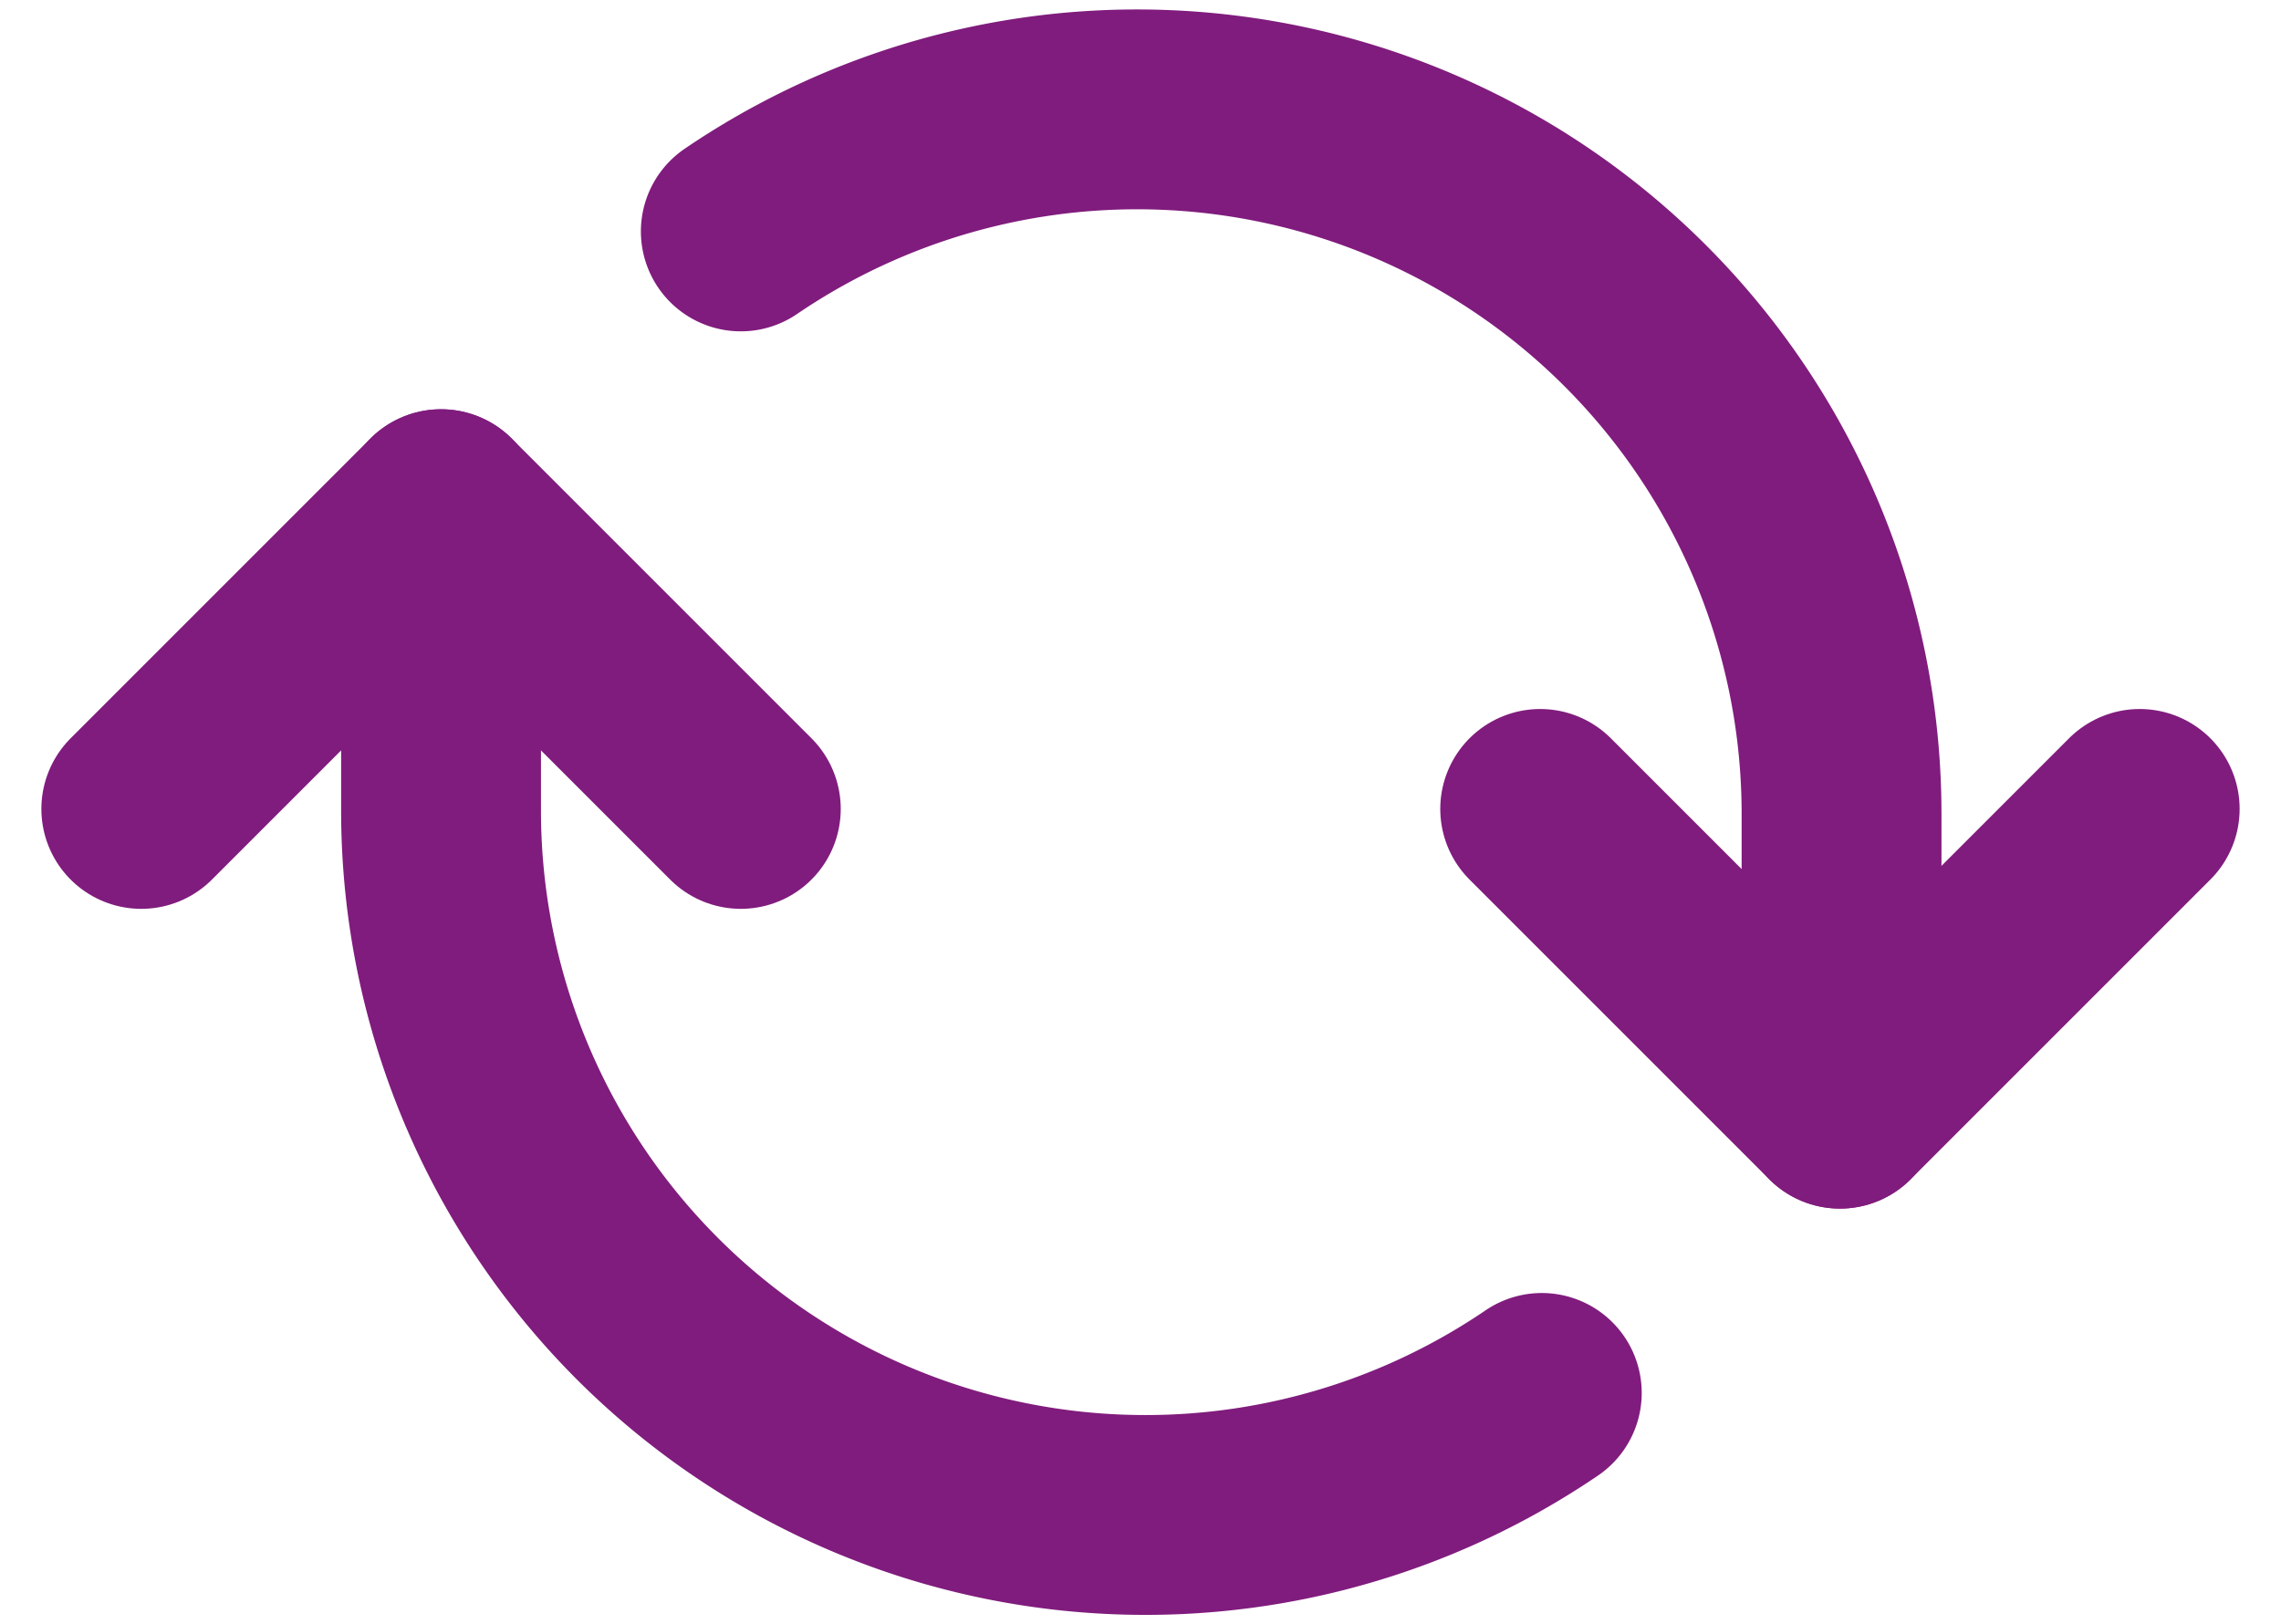
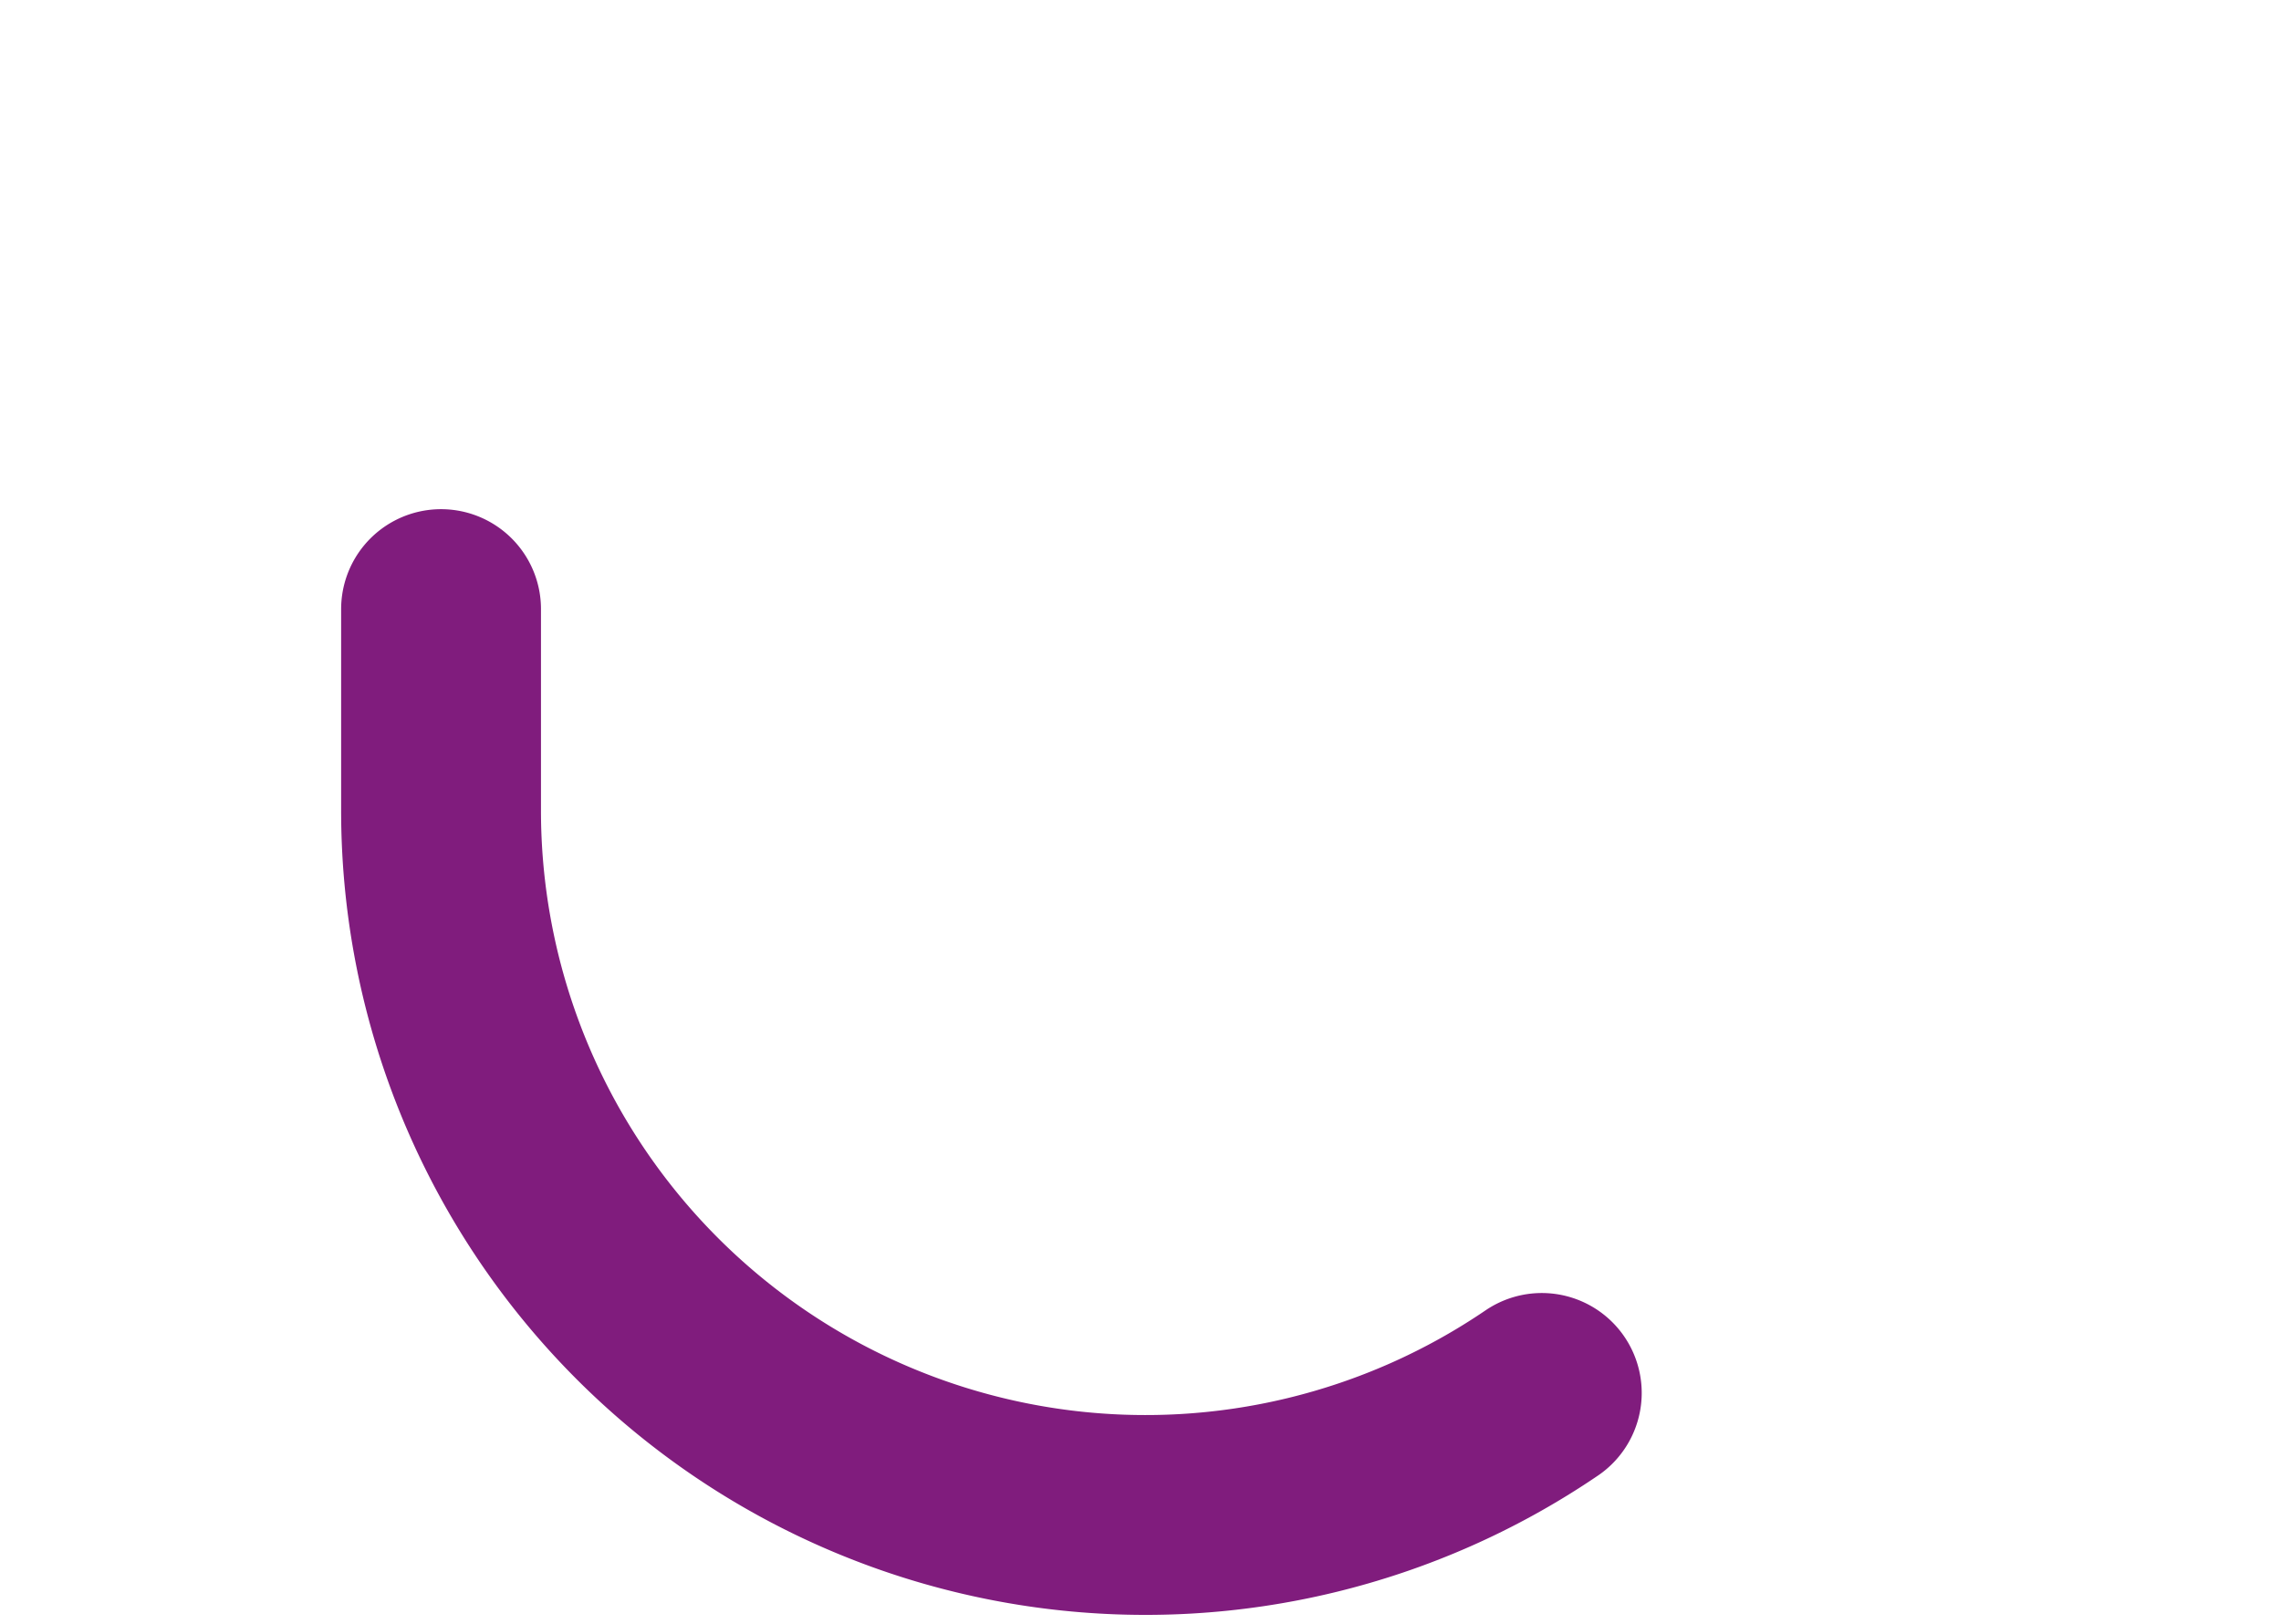
<svg xmlns="http://www.w3.org/2000/svg" width="22.828" height="16.257" viewBox="0 0 22.828 16.257">
  <g id="rotate" transform="translate(-0.586 -3.904)">
-     <path id="Path_523" data-name="Path 523" d="M22,12l-3,3-3-3" fill="none" stroke="#801c7d" stroke-linecap="round" stroke-linejoin="round" stroke-width="2" />
-     <path id="Path_524" data-name="Path 524" d="M2,12,5,9l3,3" fill="none" stroke="#801c7d" stroke-linecap="round" stroke-linejoin="round" stroke-width="2" />
-     <path id="Path_525" data-name="Path 525" d="M19.016,14V12.05A7.05,7.05,0,0,0,8,6.22" fill="none" stroke="#801c7d" stroke-linecap="round" stroke-linejoin="round" stroke-width="2" />
    <path id="Path_526" data-name="Path 526" d="M16.016,17.845A7.05,7.05,0,0,1,5,12.015V10" fill="none" stroke="#801c7d" stroke-linecap="round" stroke-linejoin="round" stroke-width="2" />
-     <path id="Path_527" data-name="Path 527" d="M5,10V9" fill="none" stroke="#801c7d" stroke-linecap="round" stroke-linejoin="round" stroke-width="2" />
-     <path id="Path_528" data-name="Path 528" d="M19,15V14" fill="none" stroke="#801c7d" stroke-linecap="round" stroke-linejoin="round" stroke-width="2" />
  </g>
</svg>